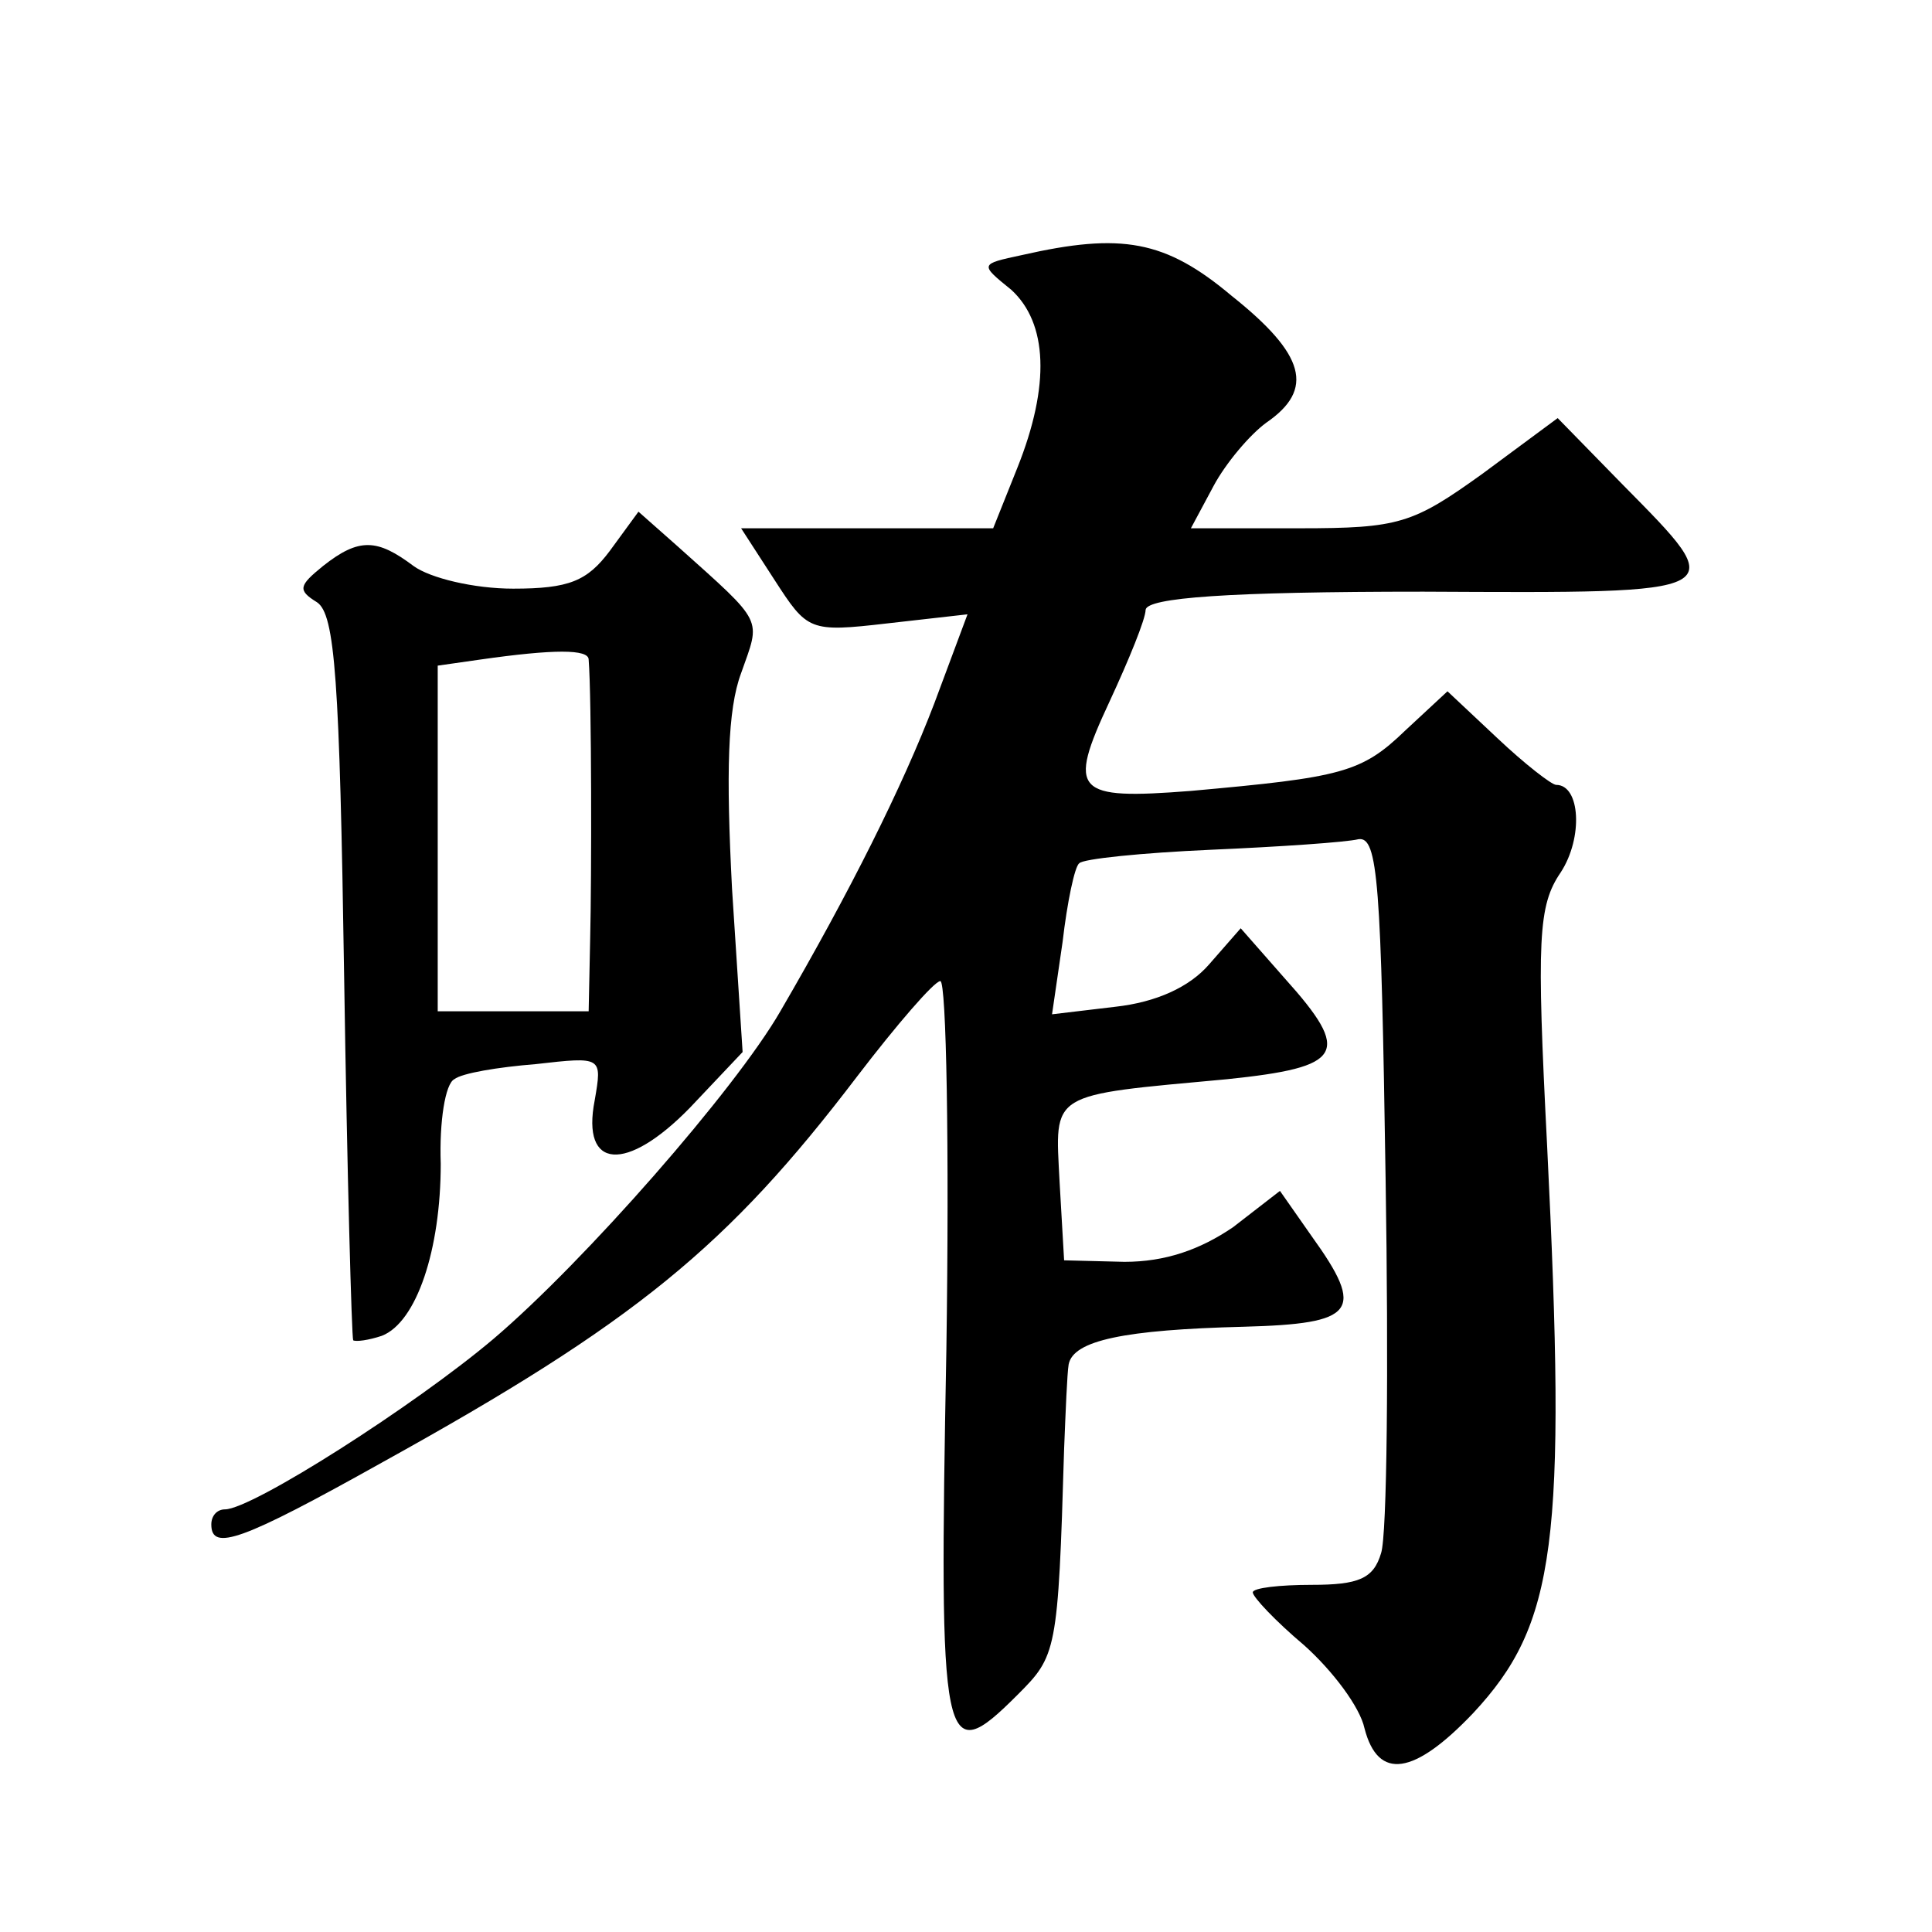
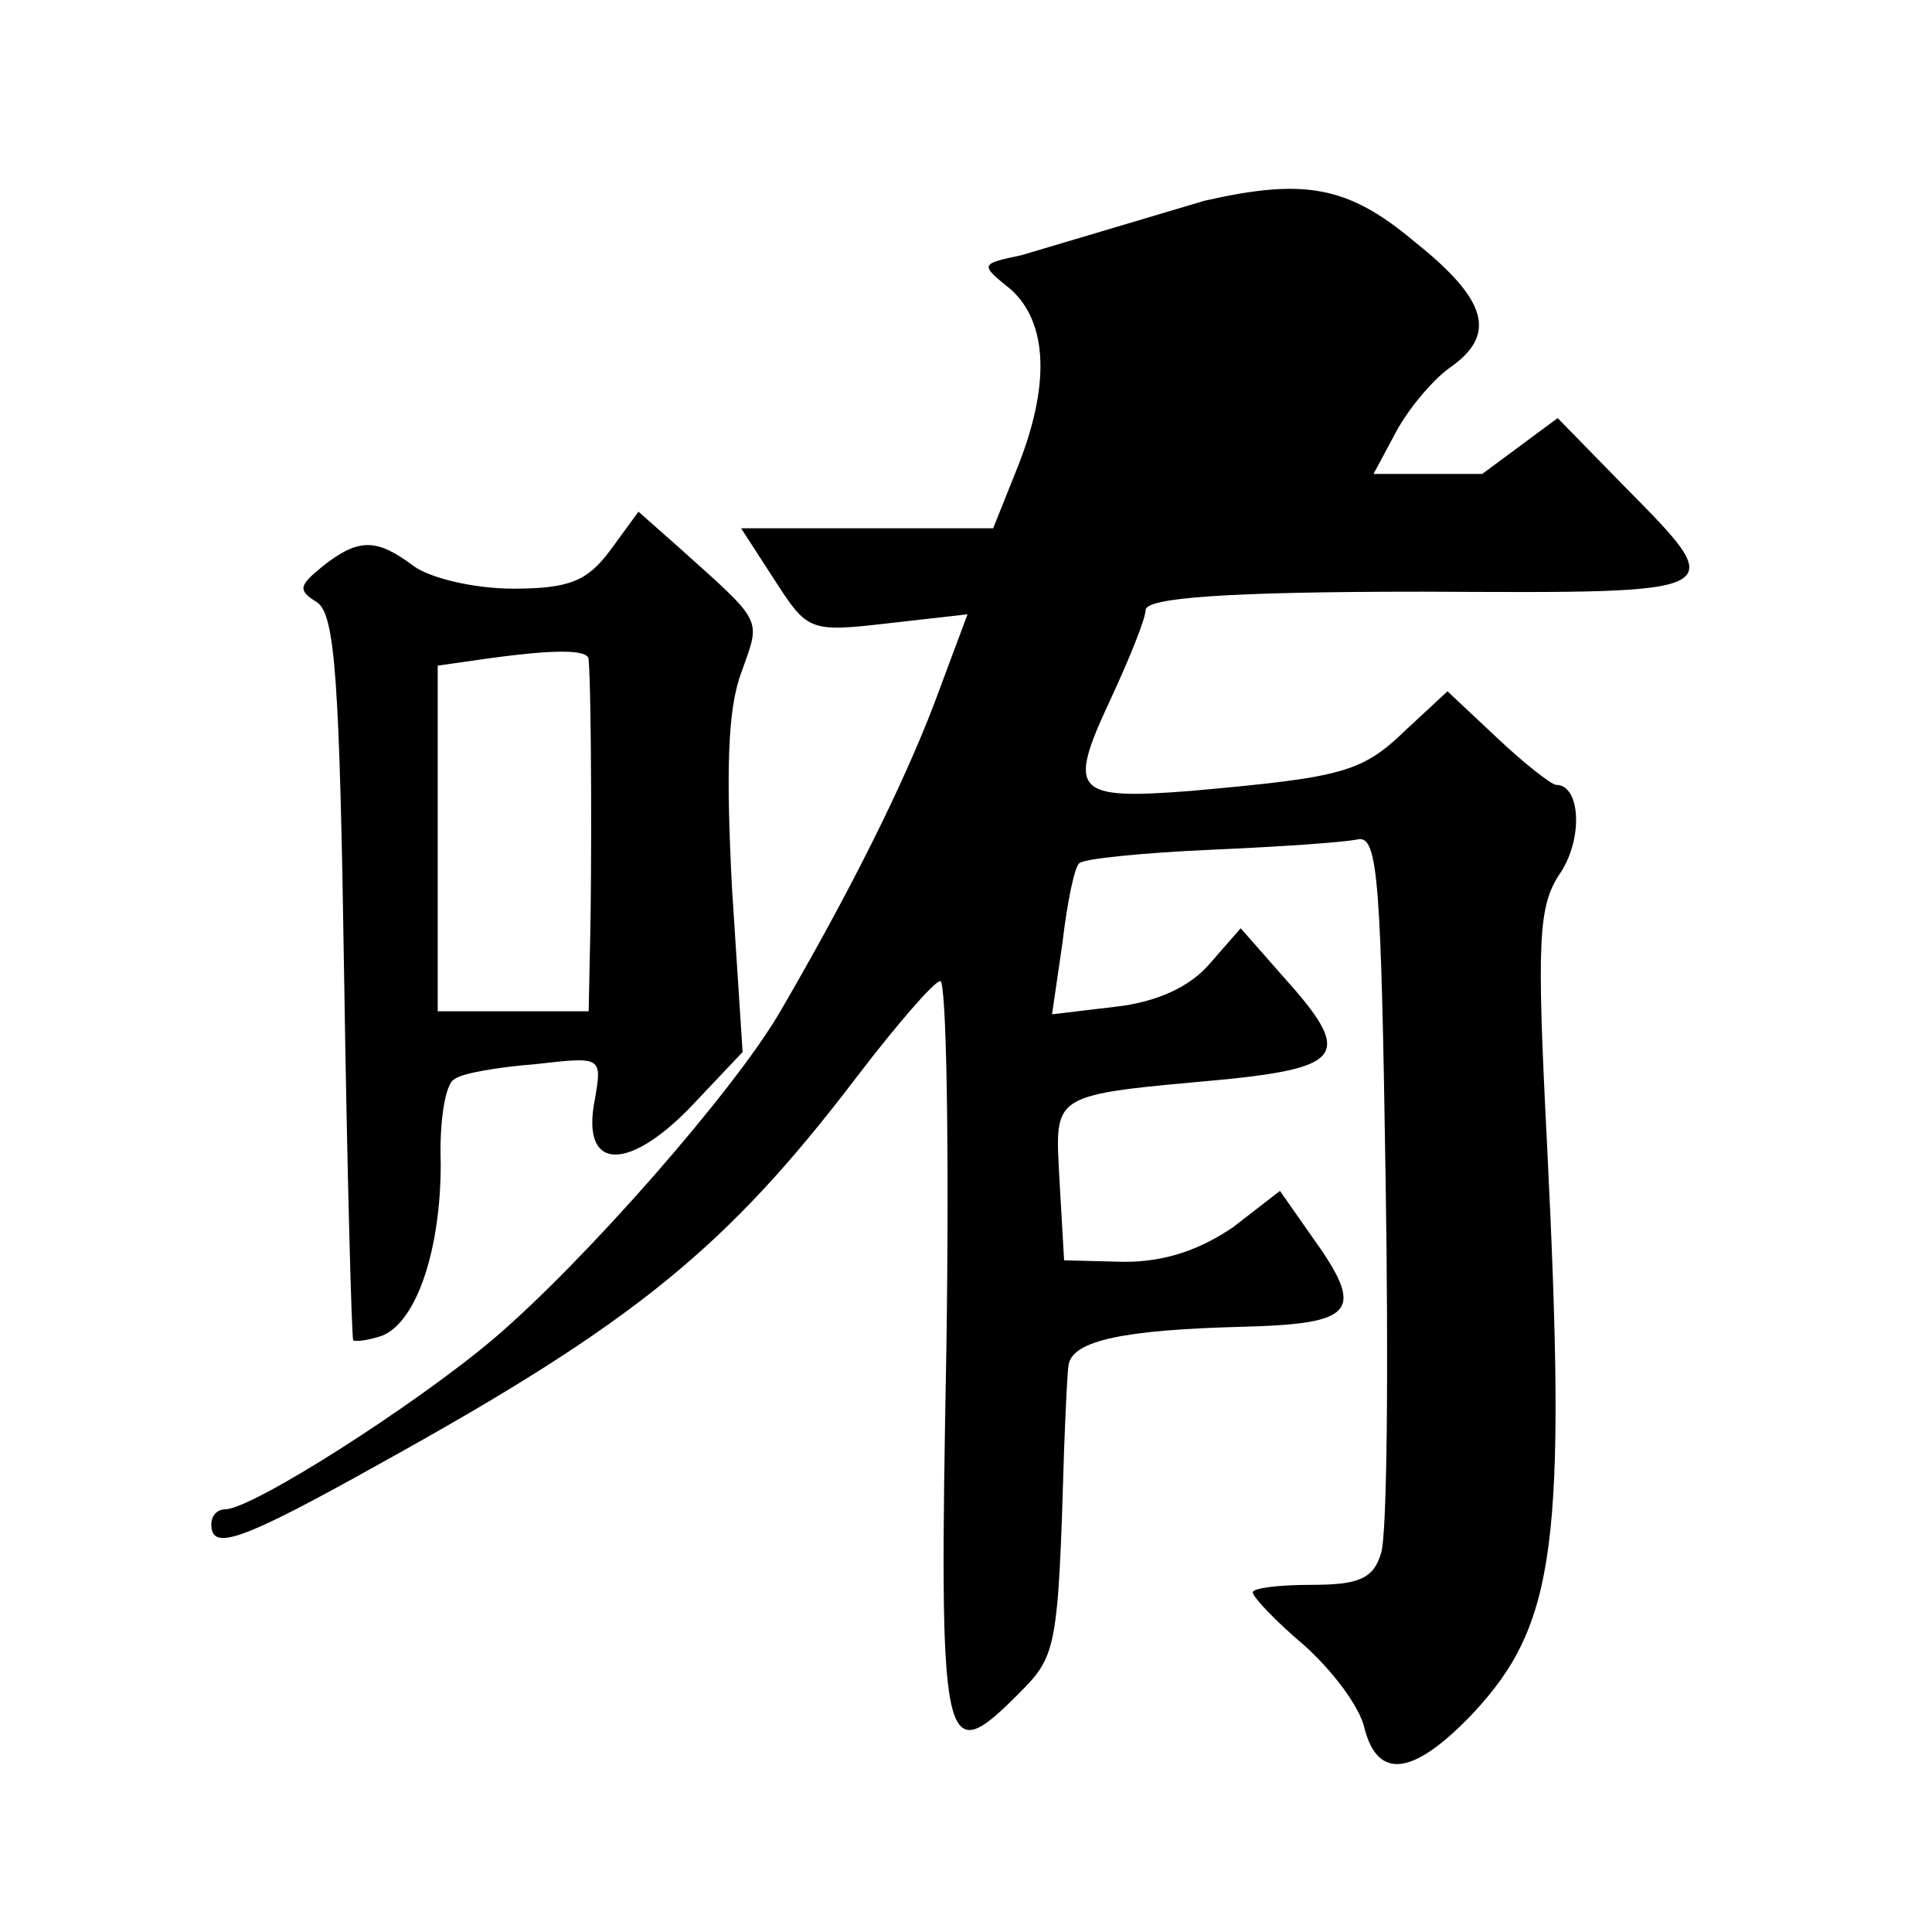
<svg xmlns="http://www.w3.org/2000/svg" version="1.0" width="128pt" height="128pt" viewBox="0 0 128 128" preserveAspectRatio="xMidYMid meet">
  <g transform="translate(0,128) scale(0.1,-0.1)" fill="#0" stroke="none">
-     <path d="M677 1111 c-28 -6 -28 -6 -7 -23 24 -22 26 -63 4 -118 l-16 -40 -84 0 -83 0 22 -34 c22 -34 23 -35 75 -29 l53 6 -22 -59 c-21 -55 -56 -125 -102 -204 -30 -52 -130 -166 -190 -217 -52 -44 -160 -113 -178 -113 -5 0 -9 -4 -9 -10 0 -18 20 -11 113 41 168 93 229 143 315 256 26 34 51 63 55 63 4 0 6 -110 4 -244 -5 -267 -3 -279 47 -229 26 26 27 28 31 163 1 25 2 50 3 56 3 16 37 23 116 25 74 2 81 10 45 60 l-21 30 -31 -24 c-22 -15 -45 -23 -72 -23 l-40 1 -3 52 c-3 60 -8 57 111 68 77 8 83 17 38 67 l-29 33 -21 -24 c-13 -15 -35 -25 -62 -28 l-42 -5 7 48 c3 26 8 50 11 52 2 3 42 7 87 9 46 2 90 5 98 7 13 2 15 -29 18 -225 2 -125 1 -236 -3 -248 -5 -17 -15 -21 -46 -21 -21 0 -39 -2 -39 -5 0 -3 15 -19 34 -35 19 -17 37 -41 40 -55 9 -35 33 -31 72 10 55 59 62 113 49 376 -7 137 -6 159 9 181 15 23 13 58 -3 58 -3 0 -21 14 -39 31 l-33 31 -28 -26 c-29 -28 -42 -31 -142 -40 -77 -6 -82 -1 -54 59 13 28 24 55 24 61 1 8 54 12 184 12 206 -1 204 -2 132 71 l-43 44 -50 -37 c-46 -33 -55 -36 -121 -36 l-72 0 15 28 c8 15 24 34 35 42 32 22 26 45 -23 84 -44 37 -73 42 -139 27z M404 915 c-15 -20 -27 -25 -64 -25 -26 0 -55 7 -66 15 -24 18 -36 19 -60 0 -16 -13 -17 -16 -4 -24 12 -8 15 -51 18 -248 2 -131 5 -239 6 -241 2 -1 10 0 19 3 23 9 39 57 39 114 -1 28 3 53 9 56 5 4 29 8 54 10 44 5 44 5 39 -24 -9 -46 21 -48 63 -5 l35 37 -7 108 c-4 77 -3 119 6 143 13 37 16 32 -42 84 l-26 23 -19 -26z m-14 -72 c2 -25 2 -145 1 -185 l-1 -48 -50 0 -50 0 0 114 0 115 28 4 c49 7 72 7 72 0z" />
+     <path d="M677 1111 c-28 -6 -28 -6 -7 -23 24 -22 26 -63 4 -118 l-16 -40 -84 0 -83 0 22 -34 c22 -34 23 -35 75 -29 l53 6 -22 -59 c-21 -55 -56 -125 -102 -204 -30 -52 -130 -166 -190 -217 -52 -44 -160 -113 -178 -113 -5 0 -9 -4 -9 -10 0 -18 20 -11 113 41 168 93 229 143 315 256 26 34 51 63 55 63 4 0 6 -110 4 -244 -5 -267 -3 -279 47 -229 26 26 27 28 31 163 1 25 2 50 3 56 3 16 37 23 116 25 74 2 81 10 45 60 l-21 30 -31 -24 c-22 -15 -45 -23 -72 -23 l-40 1 -3 52 c-3 60 -8 57 111 68 77 8 83 17 38 67 l-29 33 -21 -24 c-13 -15 -35 -25 -62 -28 l-42 -5 7 48 c3 26 8 50 11 52 2 3 42 7 87 9 46 2 90 5 98 7 13 2 15 -29 18 -225 2 -125 1 -236 -3 -248 -5 -17 -15 -21 -46 -21 -21 0 -39 -2 -39 -5 0 -3 15 -19 34 -35 19 -17 37 -41 40 -55 9 -35 33 -31 72 10 55 59 62 113 49 376 -7 137 -6 159 9 181 15 23 13 58 -3 58 -3 0 -21 14 -39 31 l-33 31 -28 -26 c-29 -28 -42 -31 -142 -40 -77 -6 -82 -1 -54 59 13 28 24 55 24 61 1 8 54 12 184 12 206 -1 204 -2 132 71 l-43 44 -50 -37 l-72 0 15 28 c8 15 24 34 35 42 32 22 26 45 -23 84 -44 37 -73 42 -139 27z M404 915 c-15 -20 -27 -25 -64 -25 -26 0 -55 7 -66 15 -24 18 -36 19 -60 0 -16 -13 -17 -16 -4 -24 12 -8 15 -51 18 -248 2 -131 5 -239 6 -241 2 -1 10 0 19 3 23 9 39 57 39 114 -1 28 3 53 9 56 5 4 29 8 54 10 44 5 44 5 39 -24 -9 -46 21 -48 63 -5 l35 37 -7 108 c-4 77 -3 119 6 143 13 37 16 32 -42 84 l-26 23 -19 -26z m-14 -72 c2 -25 2 -145 1 -185 l-1 -48 -50 0 -50 0 0 114 0 115 28 4 c49 7 72 7 72 0z" />
  </g>
</svg>